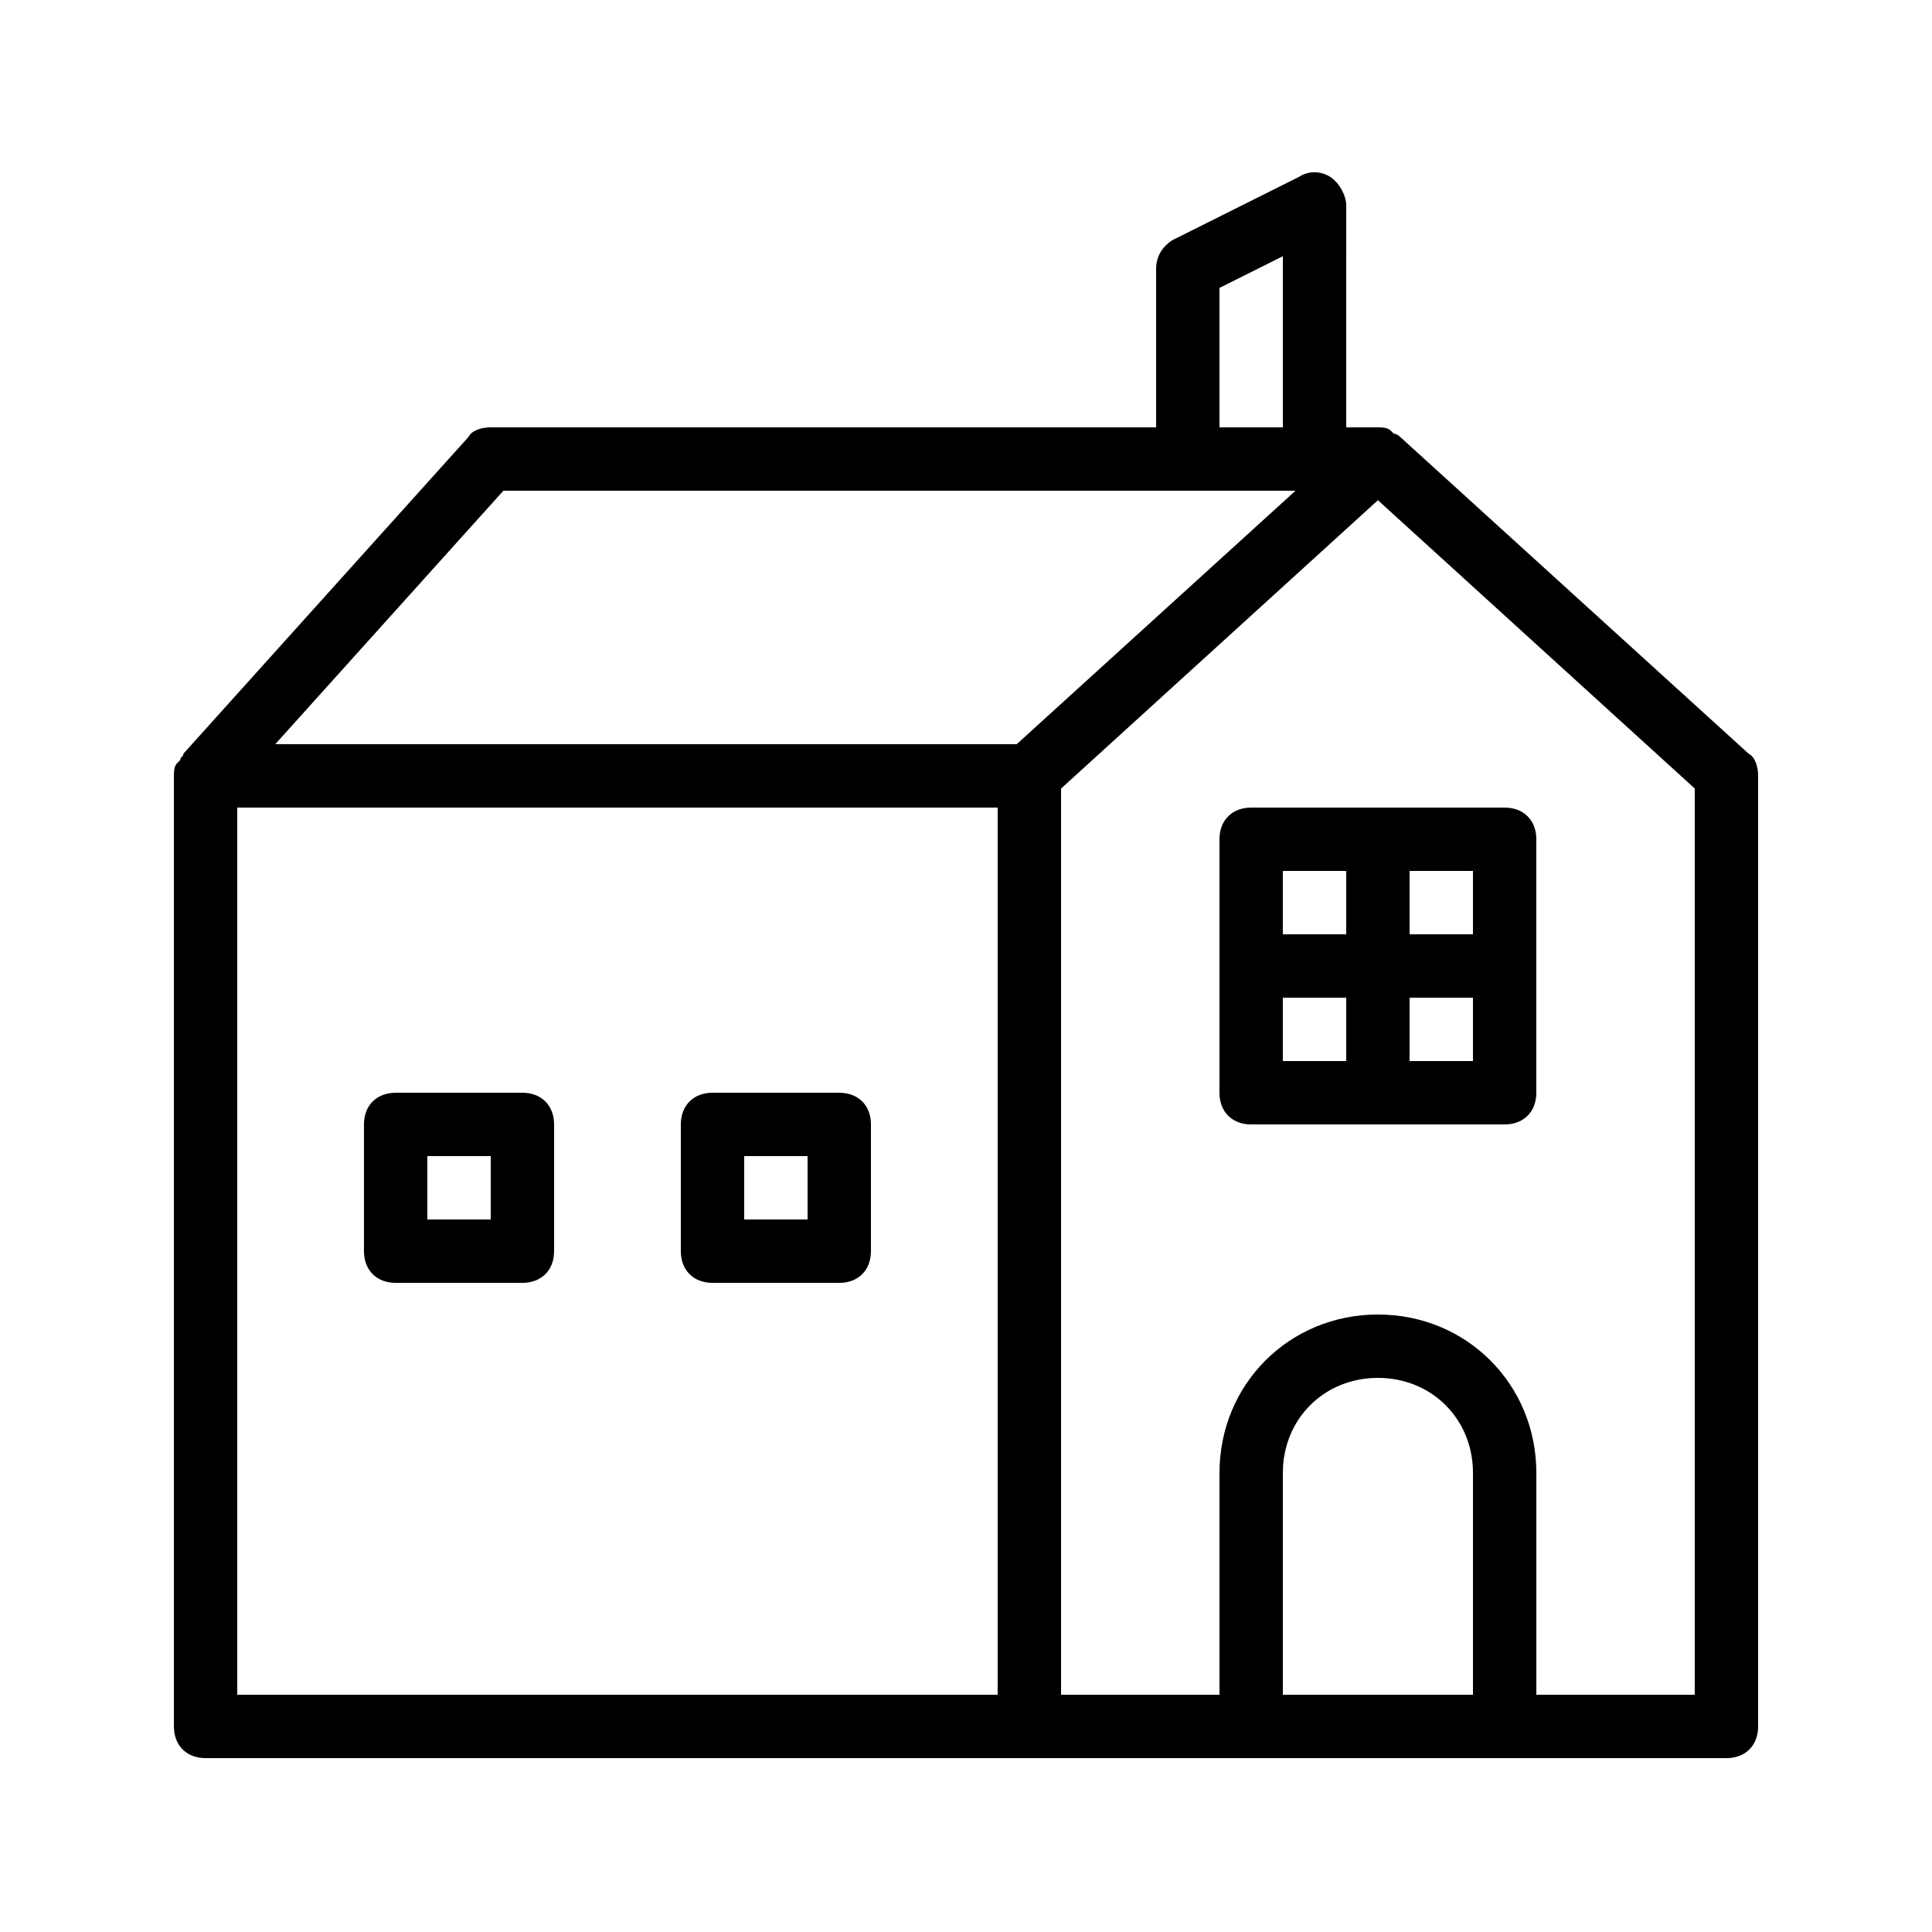
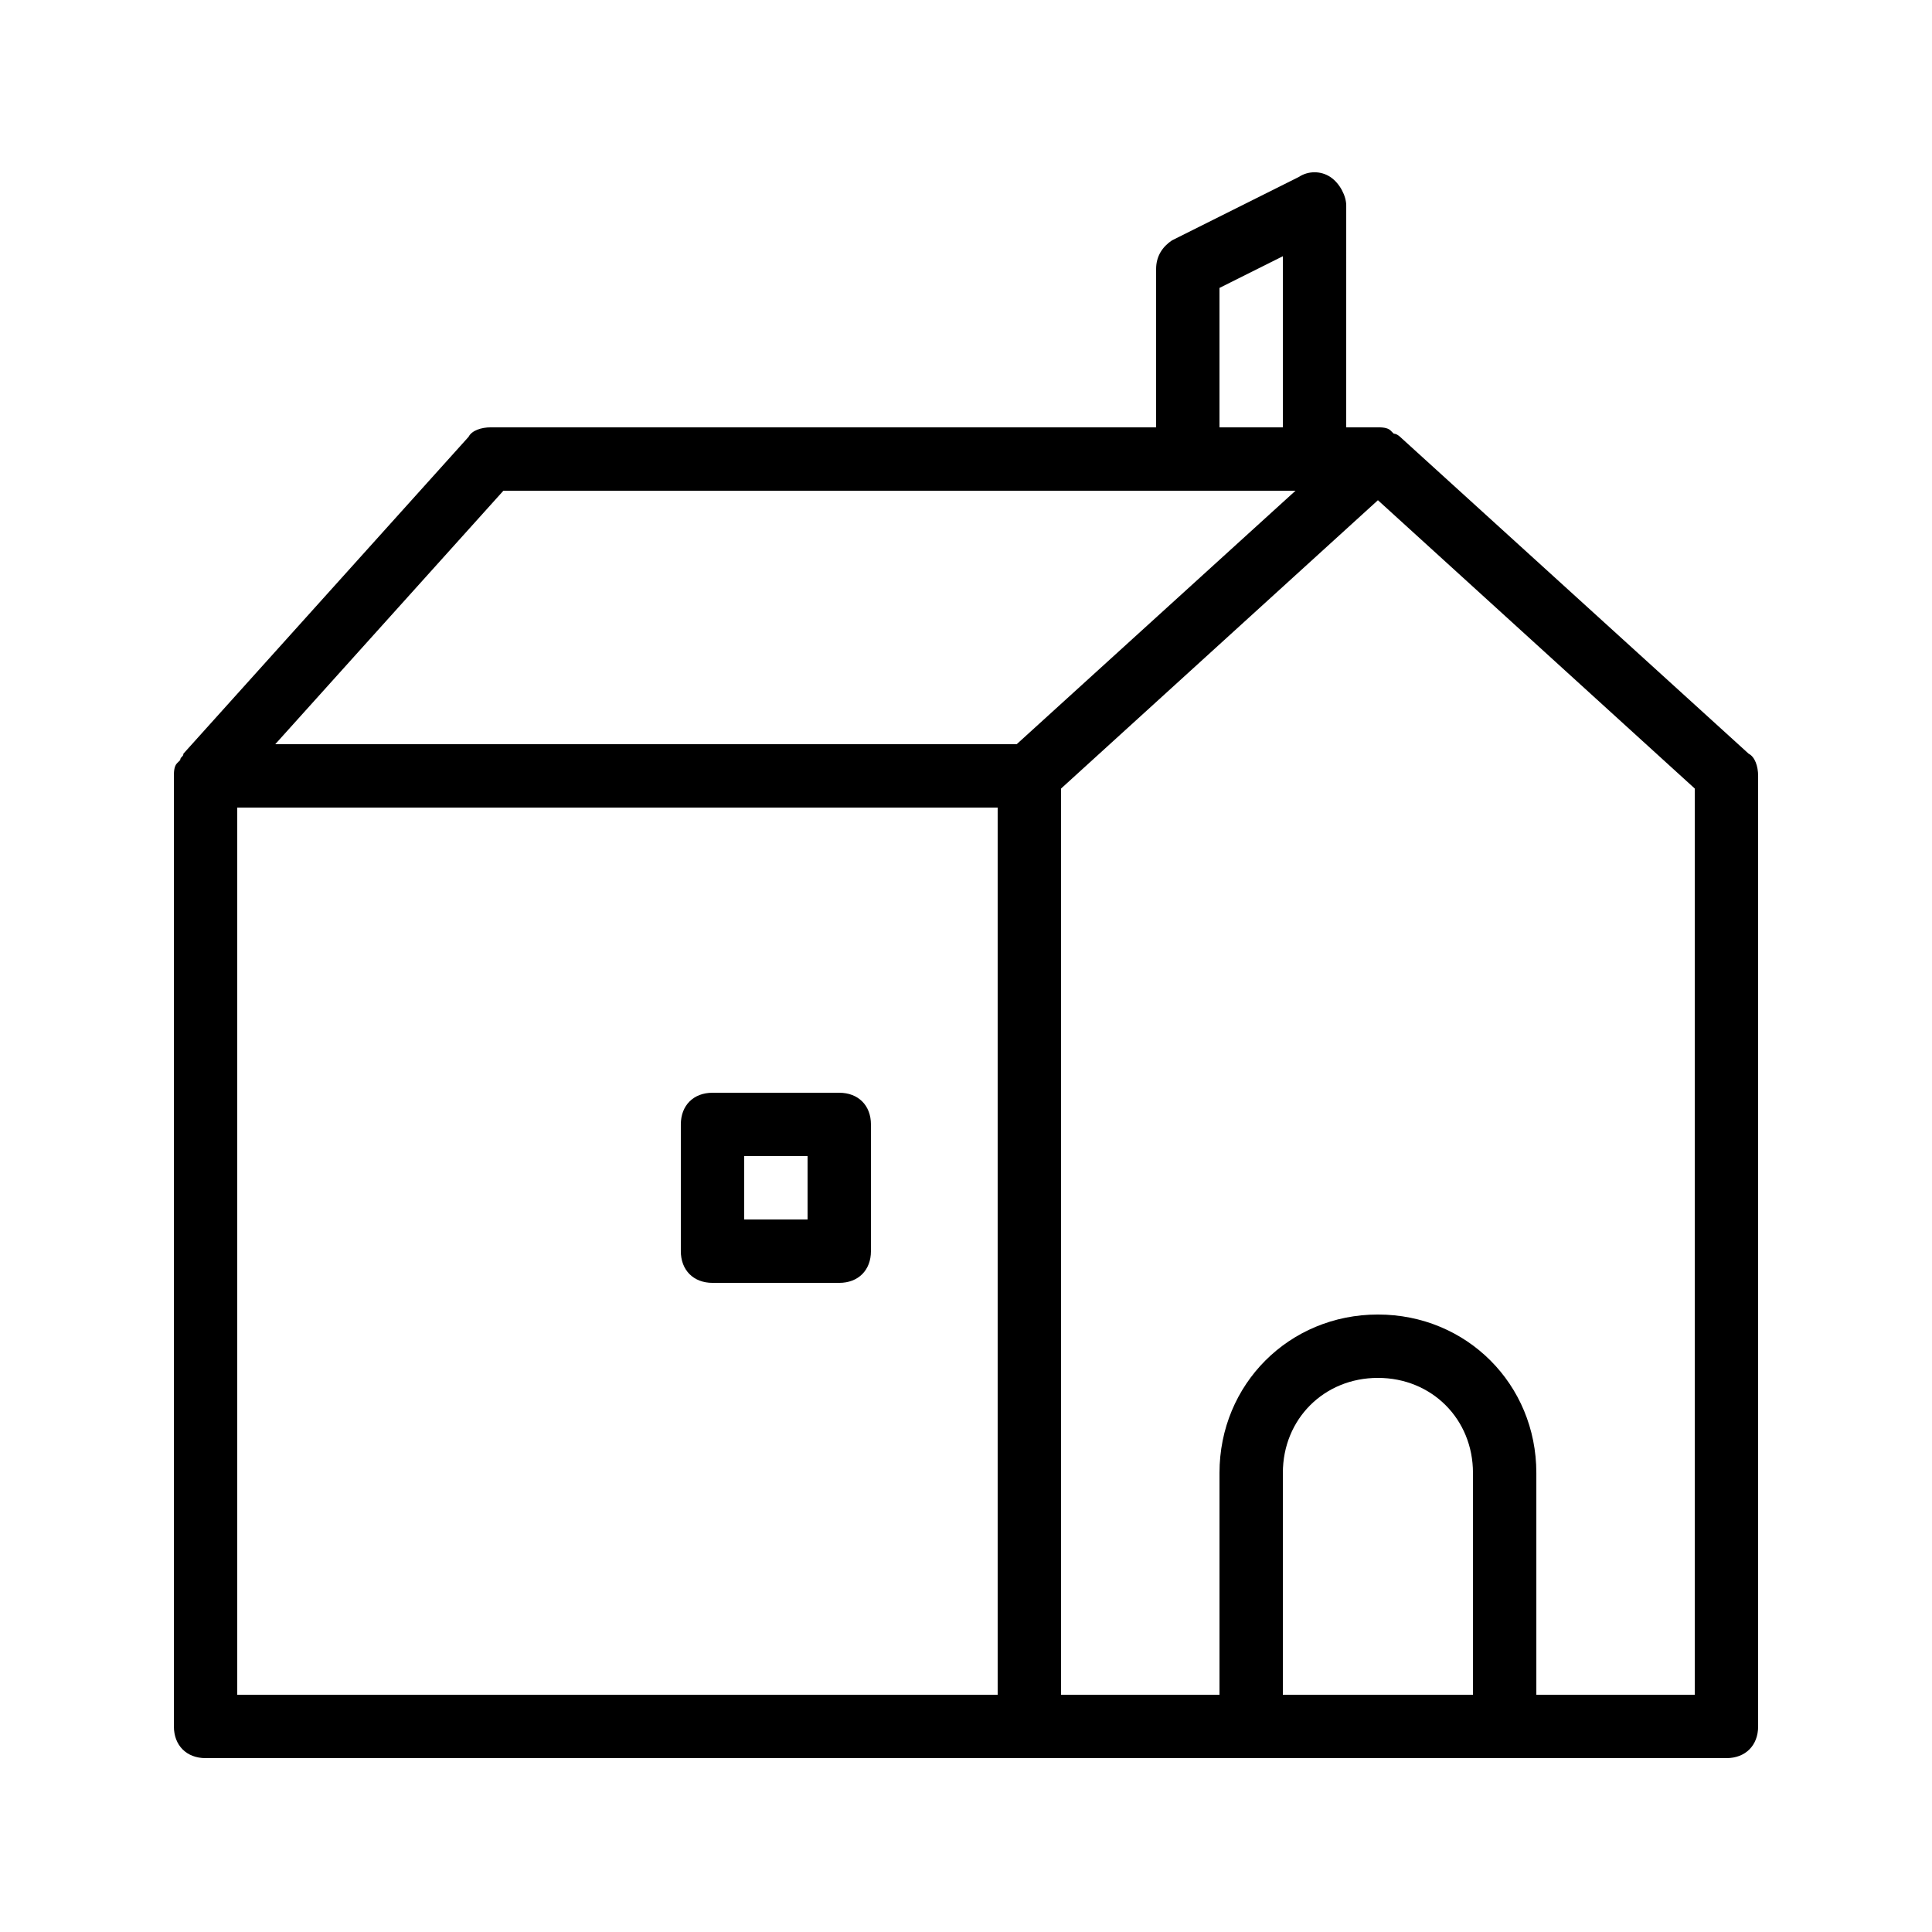
<svg xmlns="http://www.w3.org/2000/svg" fill="#000000" width="800px" height="800px" version="1.1" viewBox="144 144 512 512">
  <g>
    <path d="m515.04 259.77s-0.84-0.84-1.68-0.84l-0.84-0.84c-0.84-0.84-2.519-0.84-3.359-0.84h-8.398l0.004-58.777c0-2.519-1.68-5.879-4.199-7.559-2.519-1.68-5.879-1.68-8.398 0l-33.586 16.793c-2.519 1.68-4.199 4.199-4.199 7.559v41.984h-176.33c-2.519 0-5.039 0.84-5.879 2.519l-75.57 83.969c0 0.84-0.84 0.84-0.84 1.68 0 0-0.84 0.84-0.84 0.84-0.84 0.836-0.84 2.516-0.84 3.356v251.91c0 5.039 3.359 8.398 8.398 8.398h403.04c5.039 0 8.398-3.359 8.398-8.398v-251.91c0-2.519-0.84-5.039-2.519-5.879zm-47.863-39.469 16.793-8.398v45.348h-16.793zm-189.77 53.742h209.92l-73.891 67.176h-196.49zm-70.535 83.969h201.52v235.11h-201.52zm302.29 235.11h-25.191v-58.777c0-14.273 10.914-25.191 25.191-25.191 14.273 0 25.191 10.914 25.191 25.191v58.777zm83.969 0h-41.984v-58.777c0-23.512-18.473-41.984-41.984-41.984s-41.984 18.473-41.984 41.984v58.777h-41.984v-240.15l83.969-76.41 83.969 76.41z" />
-     <path d="m475.57 358.02c-5.039 0-8.398 3.359-8.398 8.398v67.172c0 5.039 3.359 8.398 8.398 8.398h67.172c5.039 0 8.398-3.359 8.398-8.398v-67.172c0-5.039-3.359-8.398-8.398-8.398zm8.395 16.793h16.793v16.793h-16.793zm0 33.586h16.793v16.793h-16.793zm50.383 16.793h-16.793v-16.793h16.793zm0-33.586h-16.793v-16.793h16.793z" />
    <path d="m366.41 433.59h-33.586c-5.039 0-8.398 3.359-8.398 8.398v33.586c0 5.039 3.359 8.398 8.398 8.398h33.586c5.039 0 8.398-3.359 8.398-8.398v-33.586c0-5.039-3.359-8.398-8.398-8.398zm-8.395 33.586h-16.793v-16.793h16.793z" />
-     <path d="m282.44 433.59h-33.586c-5.039 0-8.398 3.359-8.398 8.398v33.586c0 5.039 3.359 8.398 8.398 8.398h33.586c5.039 0 8.398-3.359 8.398-8.398v-33.586c0-5.039-3.359-8.398-8.398-8.398zm-8.395 33.586h-16.793v-16.793h16.793z" />
  </g>
</svg>